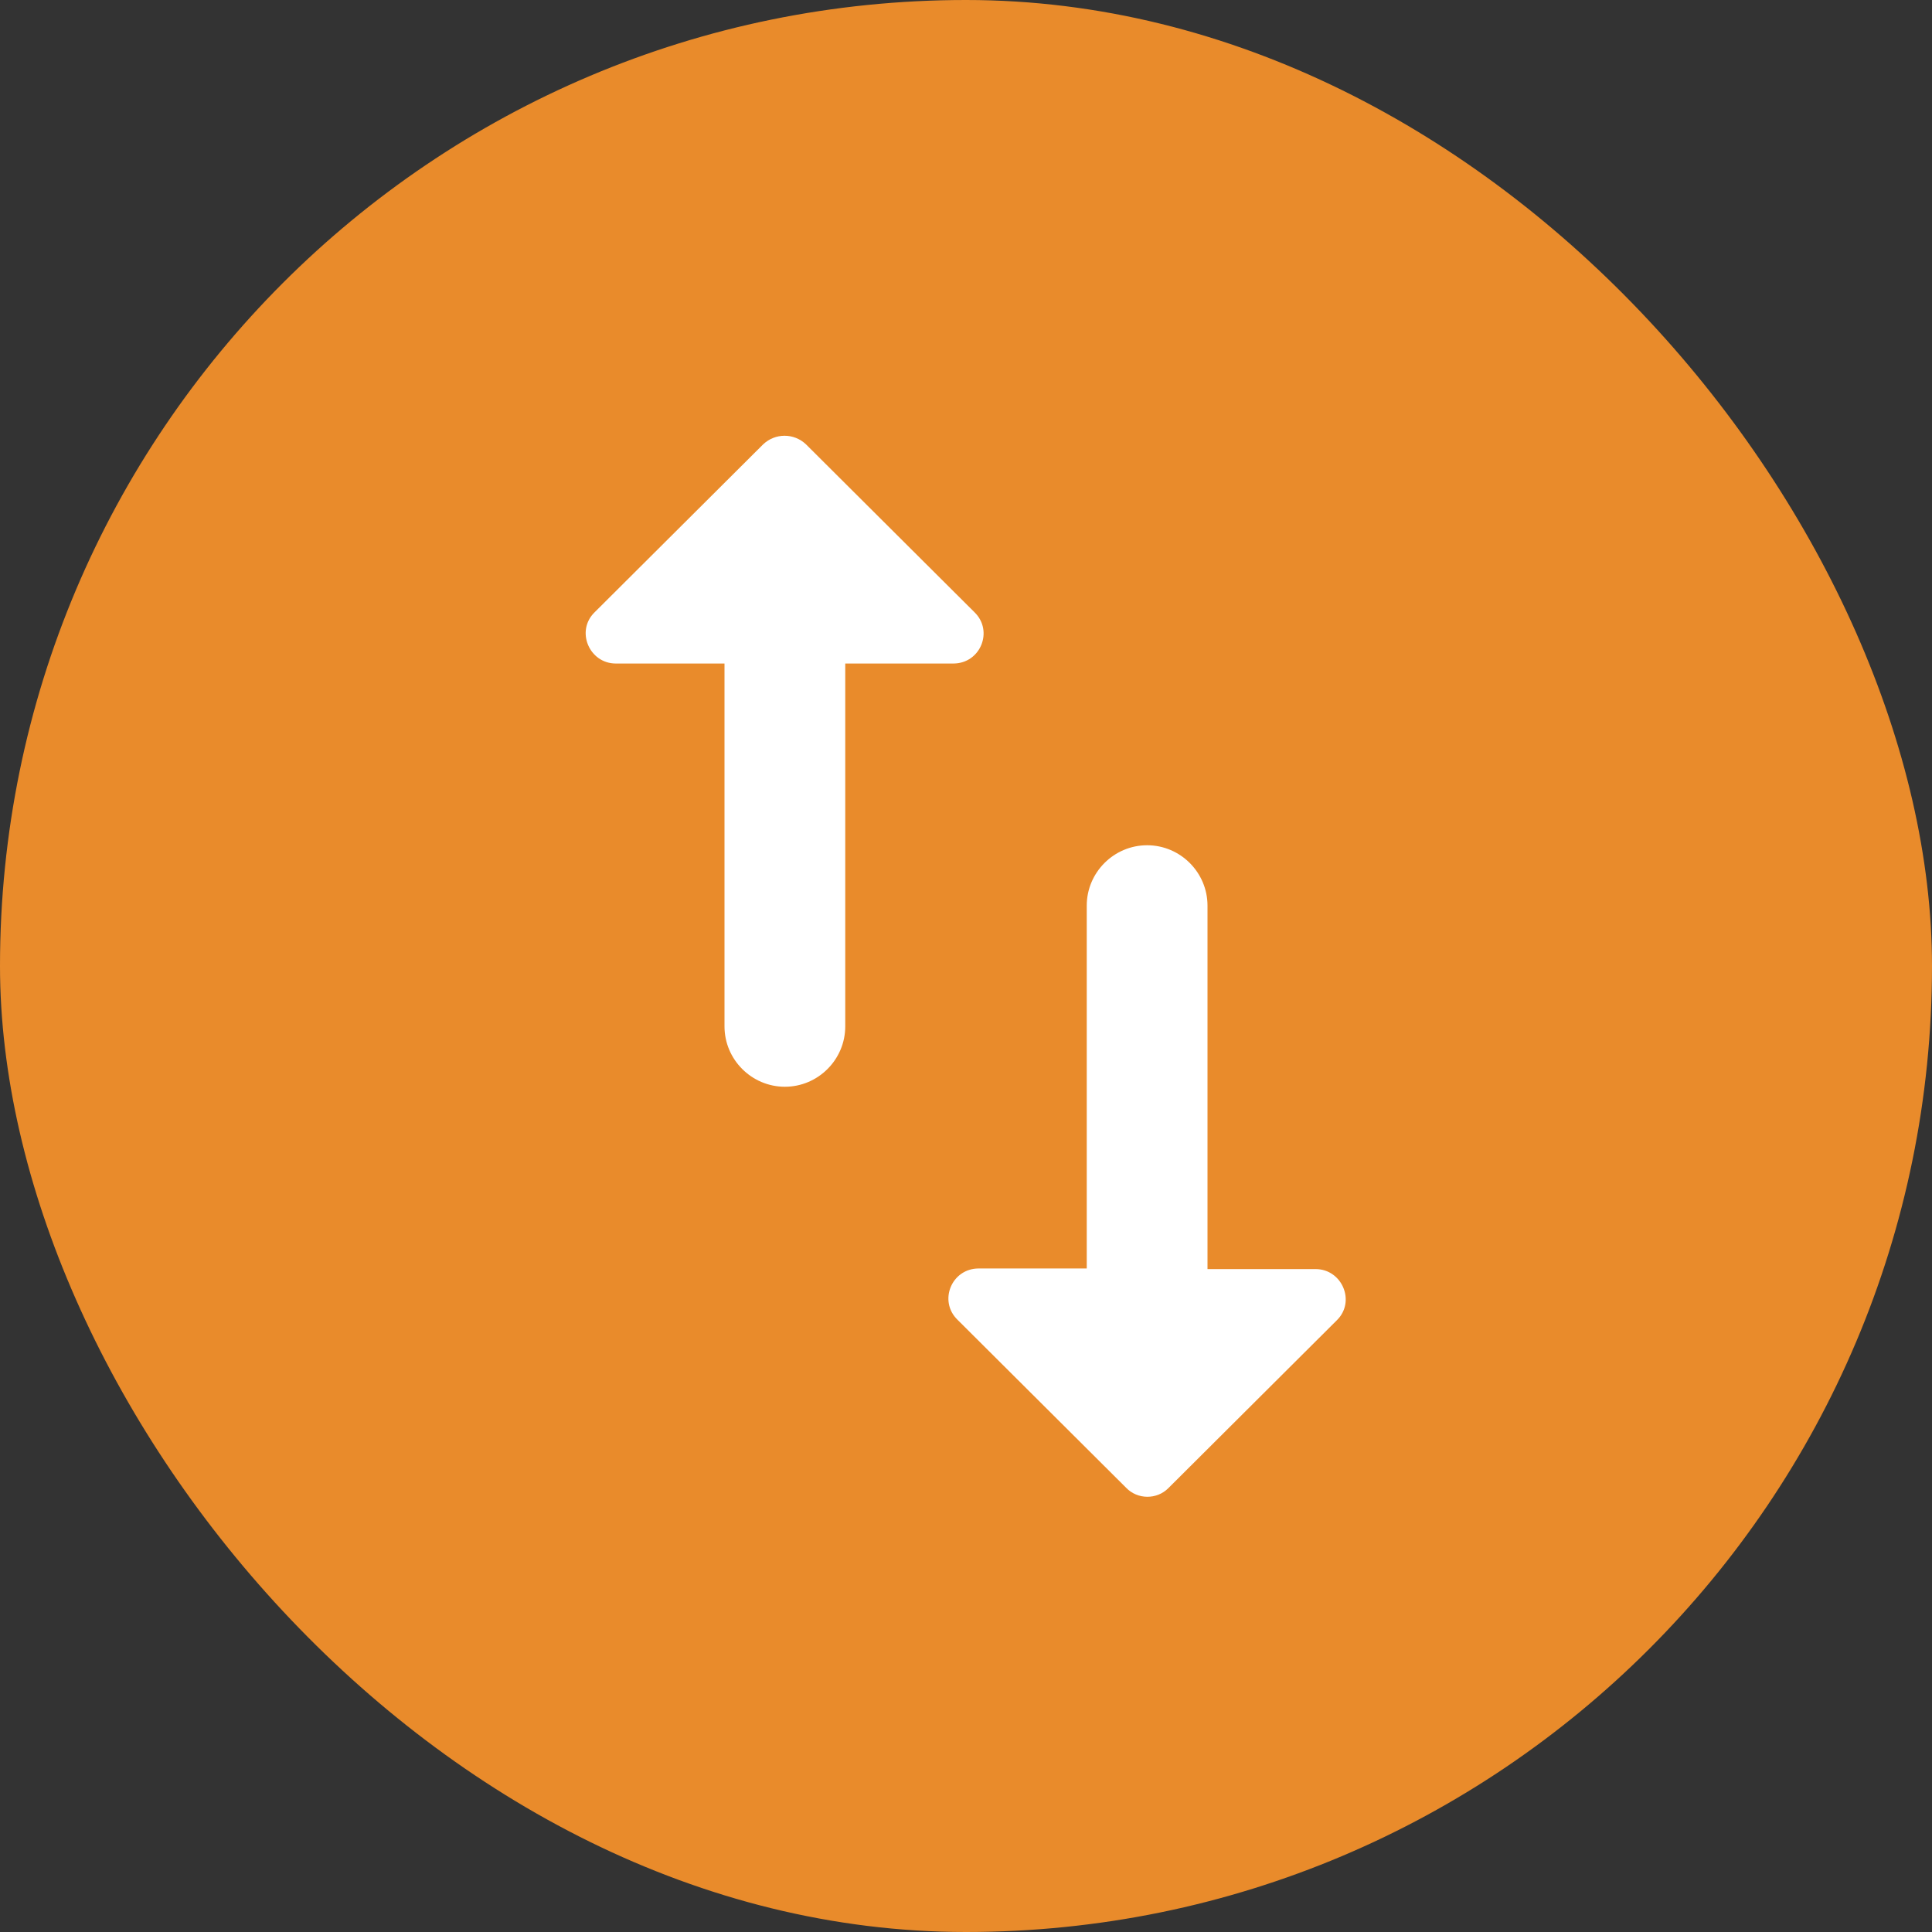
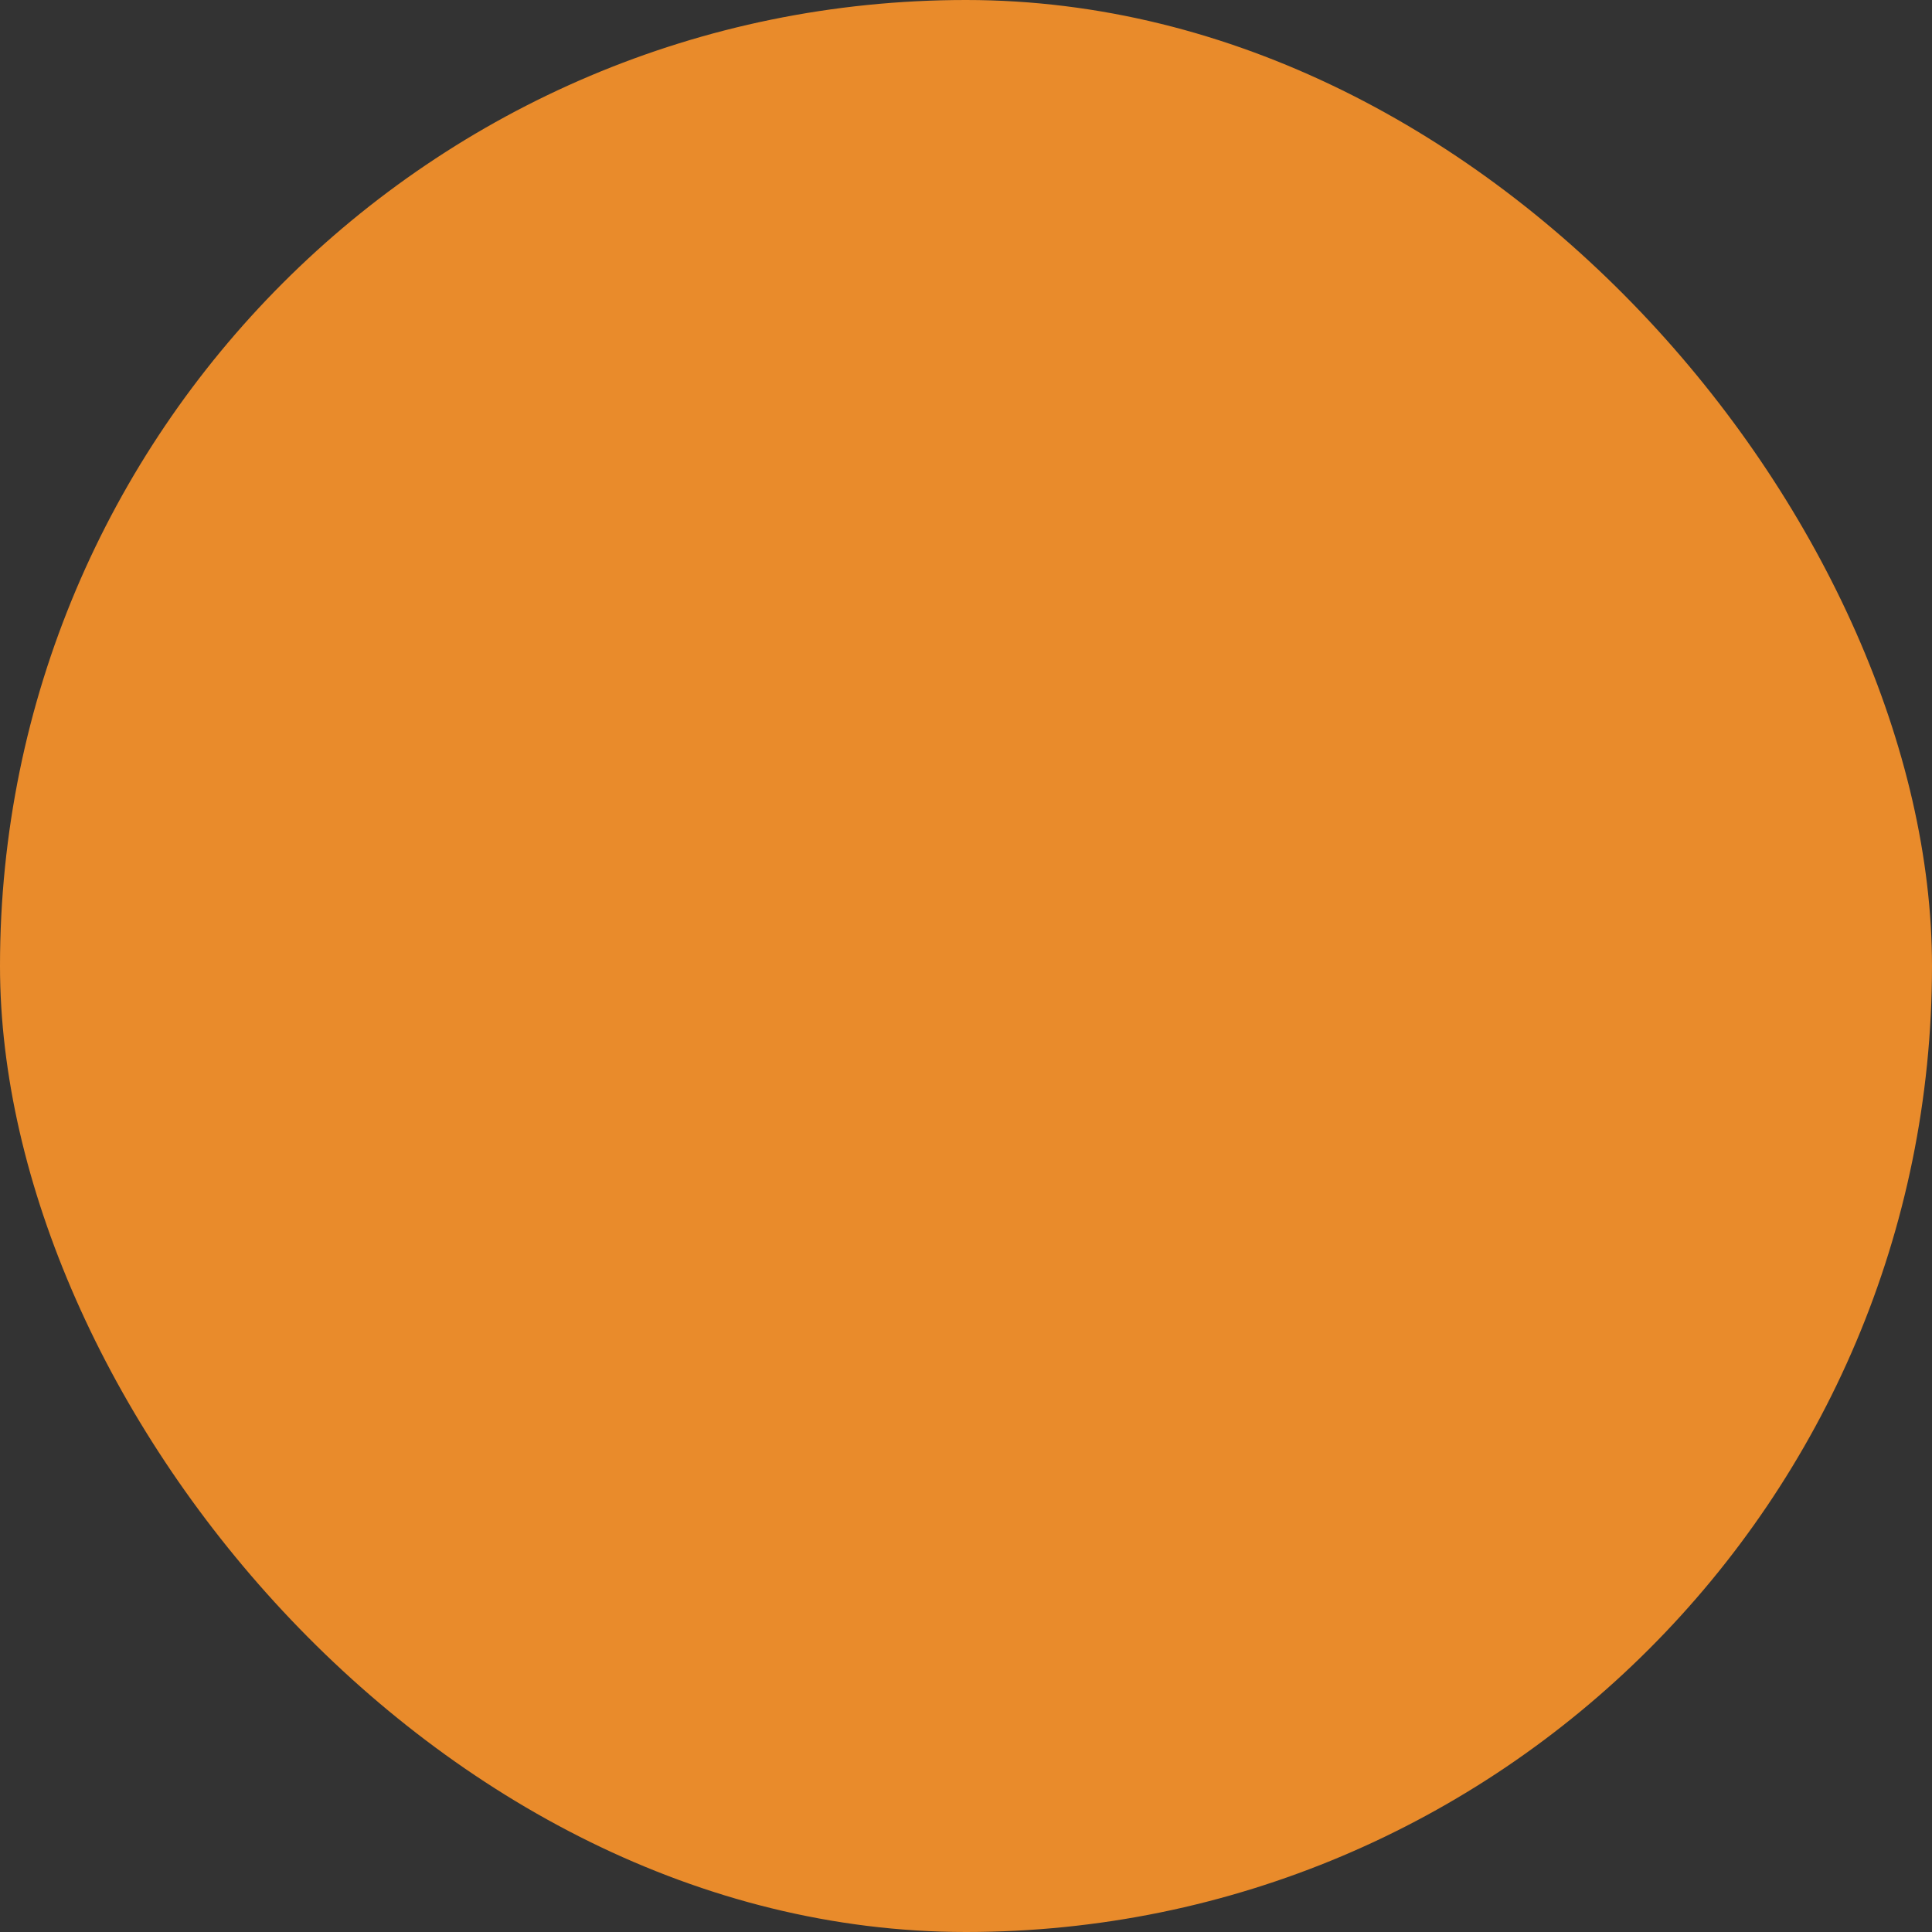
<svg xmlns="http://www.w3.org/2000/svg" width="32" height="32" viewBox="0 0 32 32" fill="none">
  <rect x="0" y="0" width="32" height="32" fill="#333333" stroke="none" />
  <rect width="32" height="32" rx="16" fill="#E98B2B" />
-   <path d="M16.14 10.14L13.35 7.36C13.15 7.17 12.84 7.17 12.64 7.36L9.85 10.14C9.53 10.45 9.76 10.99 10.2 10.99L12 10.99L12 17C12 17.55 12.45 18 13 18C13.55 18 14 17.55 14 17L14 10.99L15.79 10.99C16.24 10.99 16.46 10.45 16.14 10.14ZM19.35 24.65L22.14 21.87C22.46 21.56 22.23 21.02 21.79 21.02L20 21.02L20 15C20 14.45 19.55 14 19 14C18.45 14 18 14.45 18 15L18 21.01L16.21 21.01C15.76 21.01 15.54 21.55 15.86 21.86L18.65 24.64C18.84 24.84 19.16 24.84 19.35 24.65Z" fill="white" />
</svg>